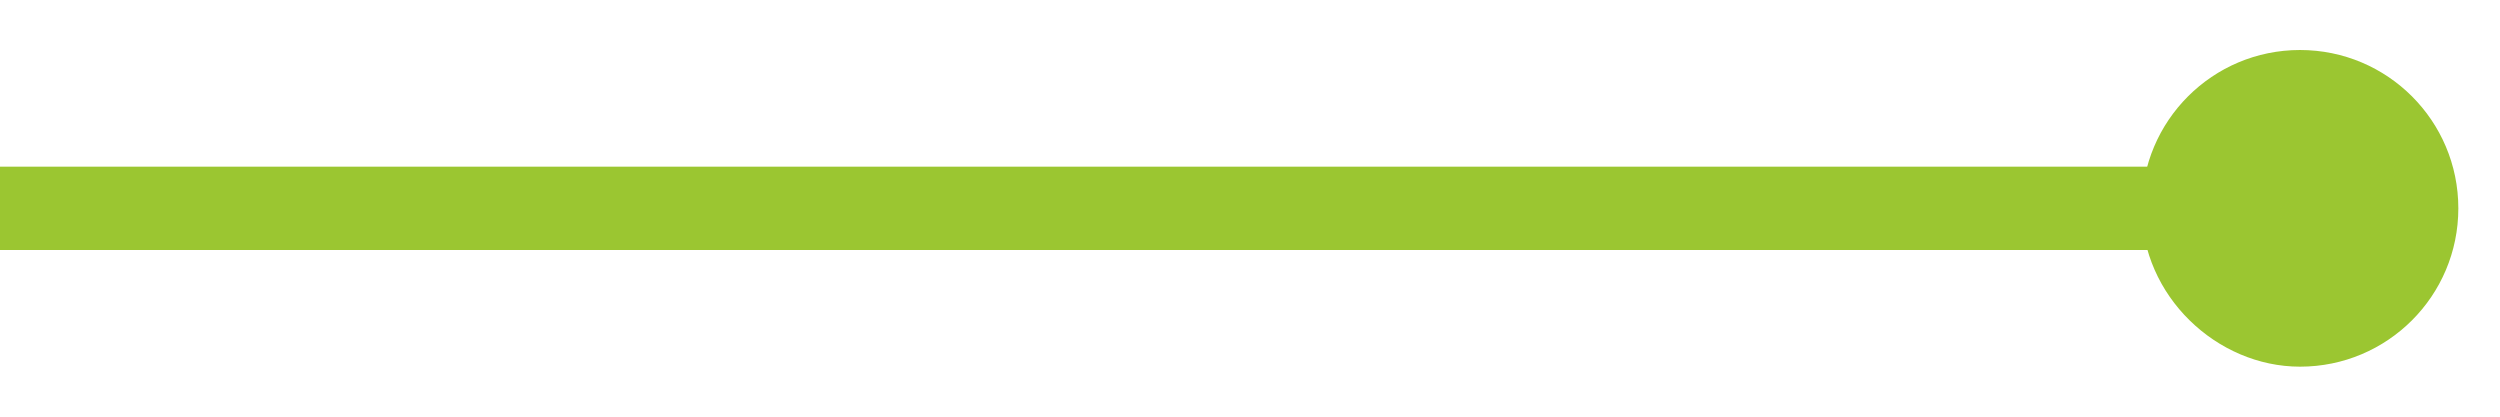
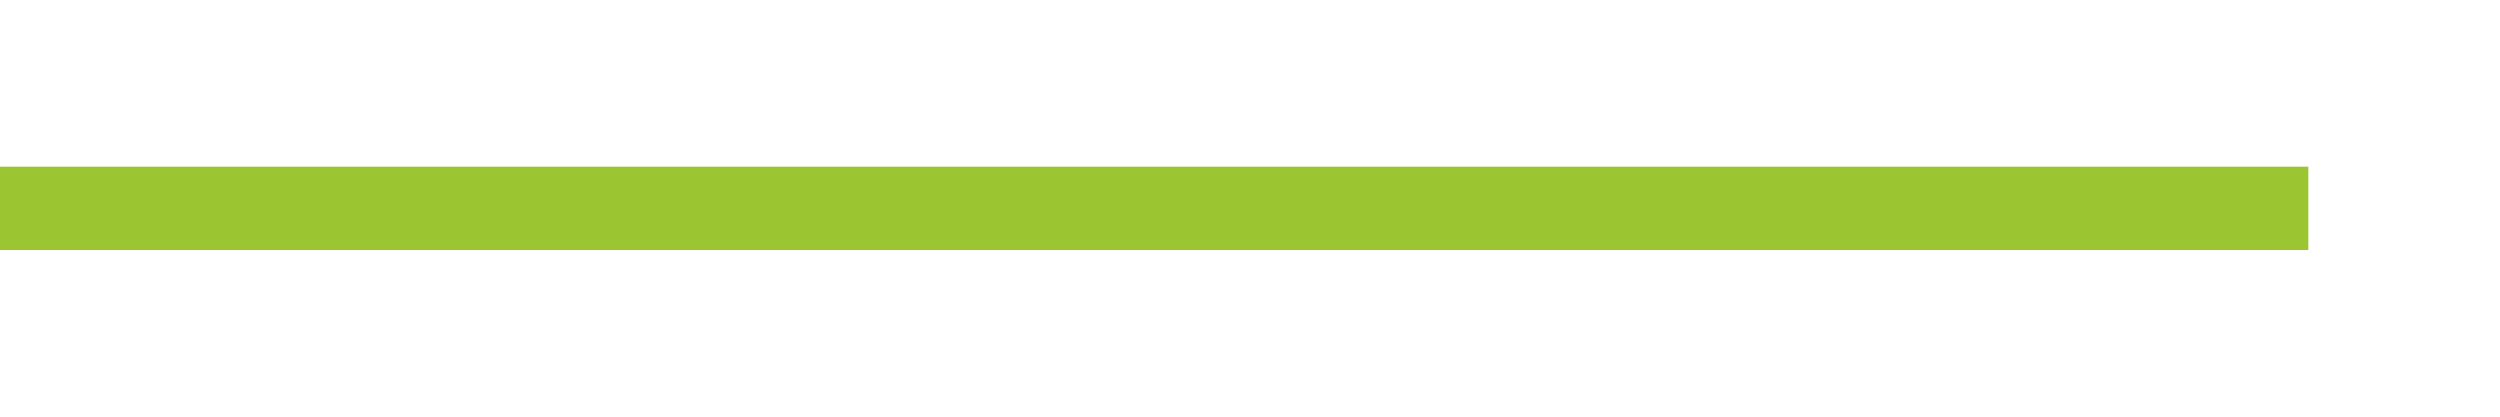
<svg xmlns="http://www.w3.org/2000/svg" id="Layer_1" version="1.1" viewBox="0 0 60 10">
  <defs>
    <style> .st0 { fill: none; stroke: #9bc631; stroke-miterlimit: 10; stroke-width: 2px; } .st1 { fill: #9bc631; } </style>
  </defs>
  <line class="st0" y1="5" x2="55.4" y2="5" />
-   <path class="st1" d="M55.2,8.8c2.1,0,3.8-1.7,3.8-3.8s-1.7-3.8-3.8-3.8-3.8,1.7-3.8,3.8,1.8,3.8,3.8,3.8Z" />
</svg>